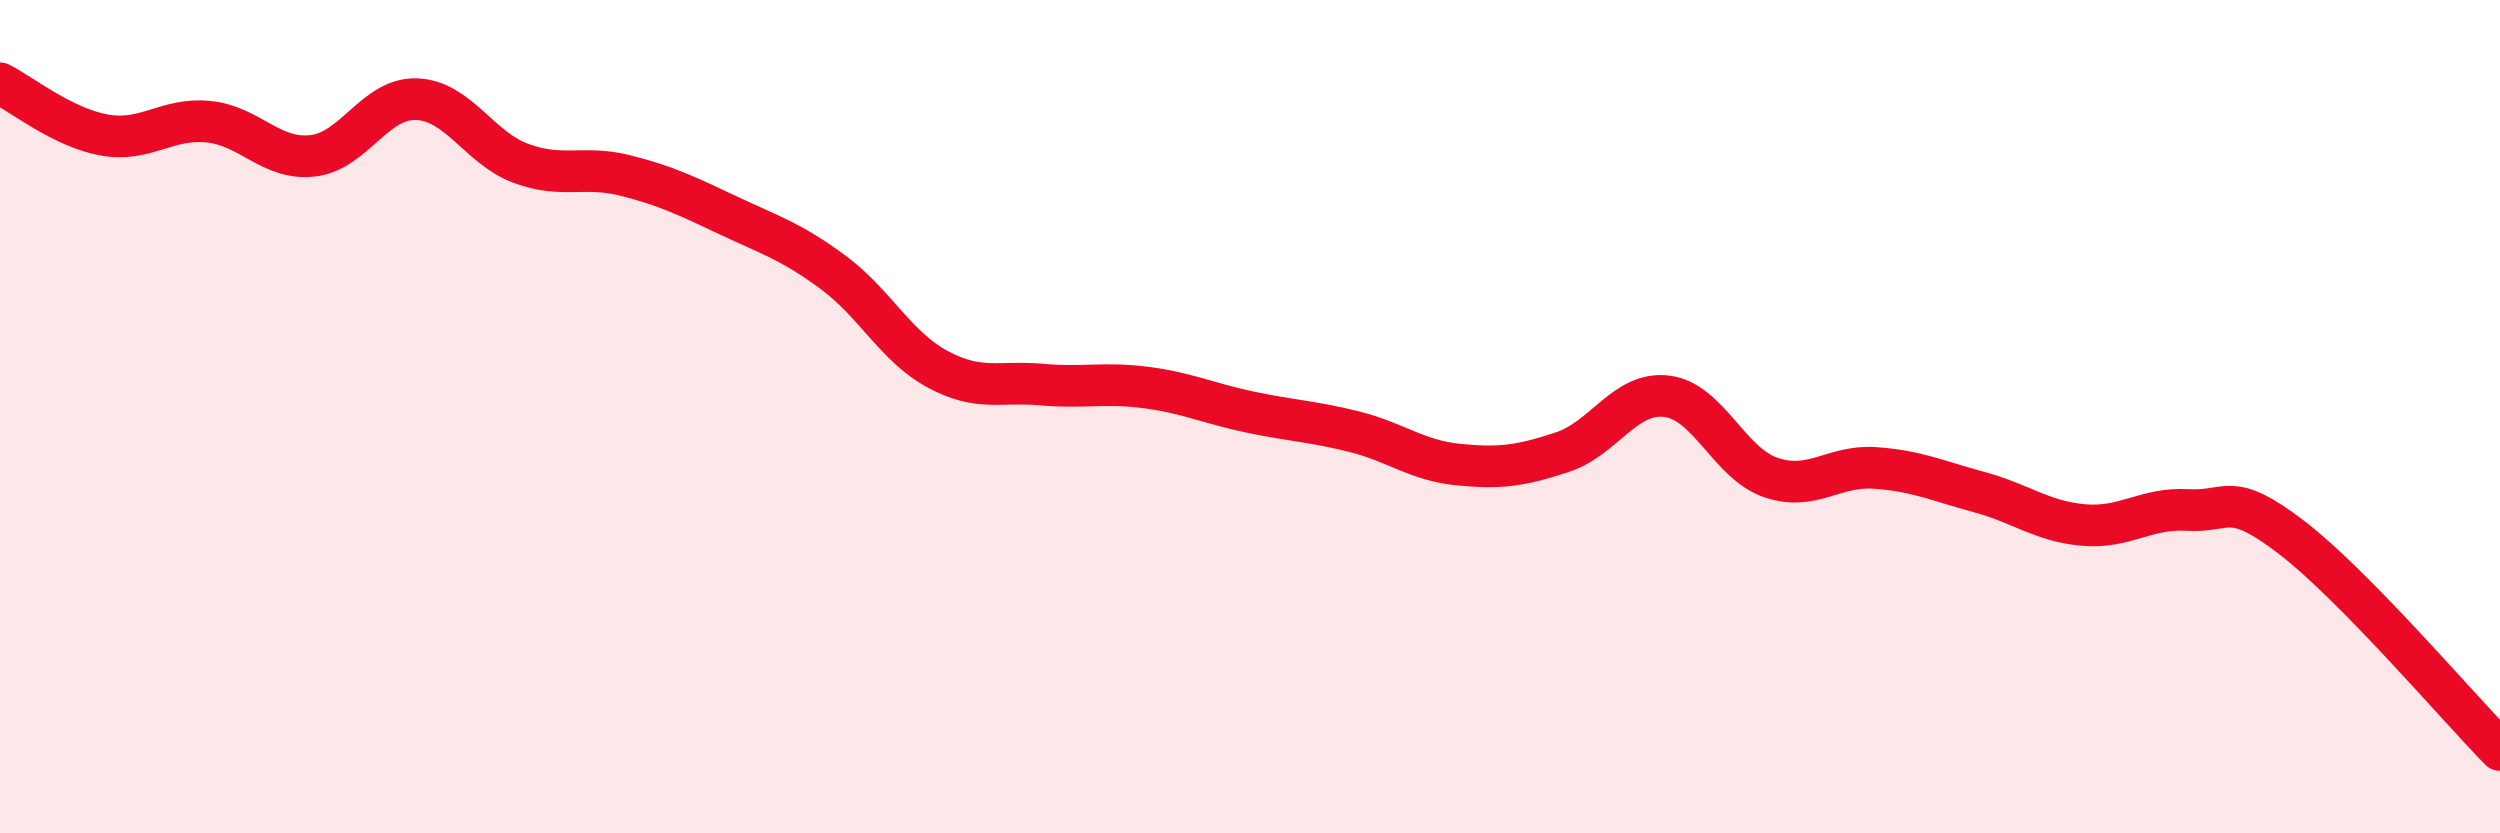
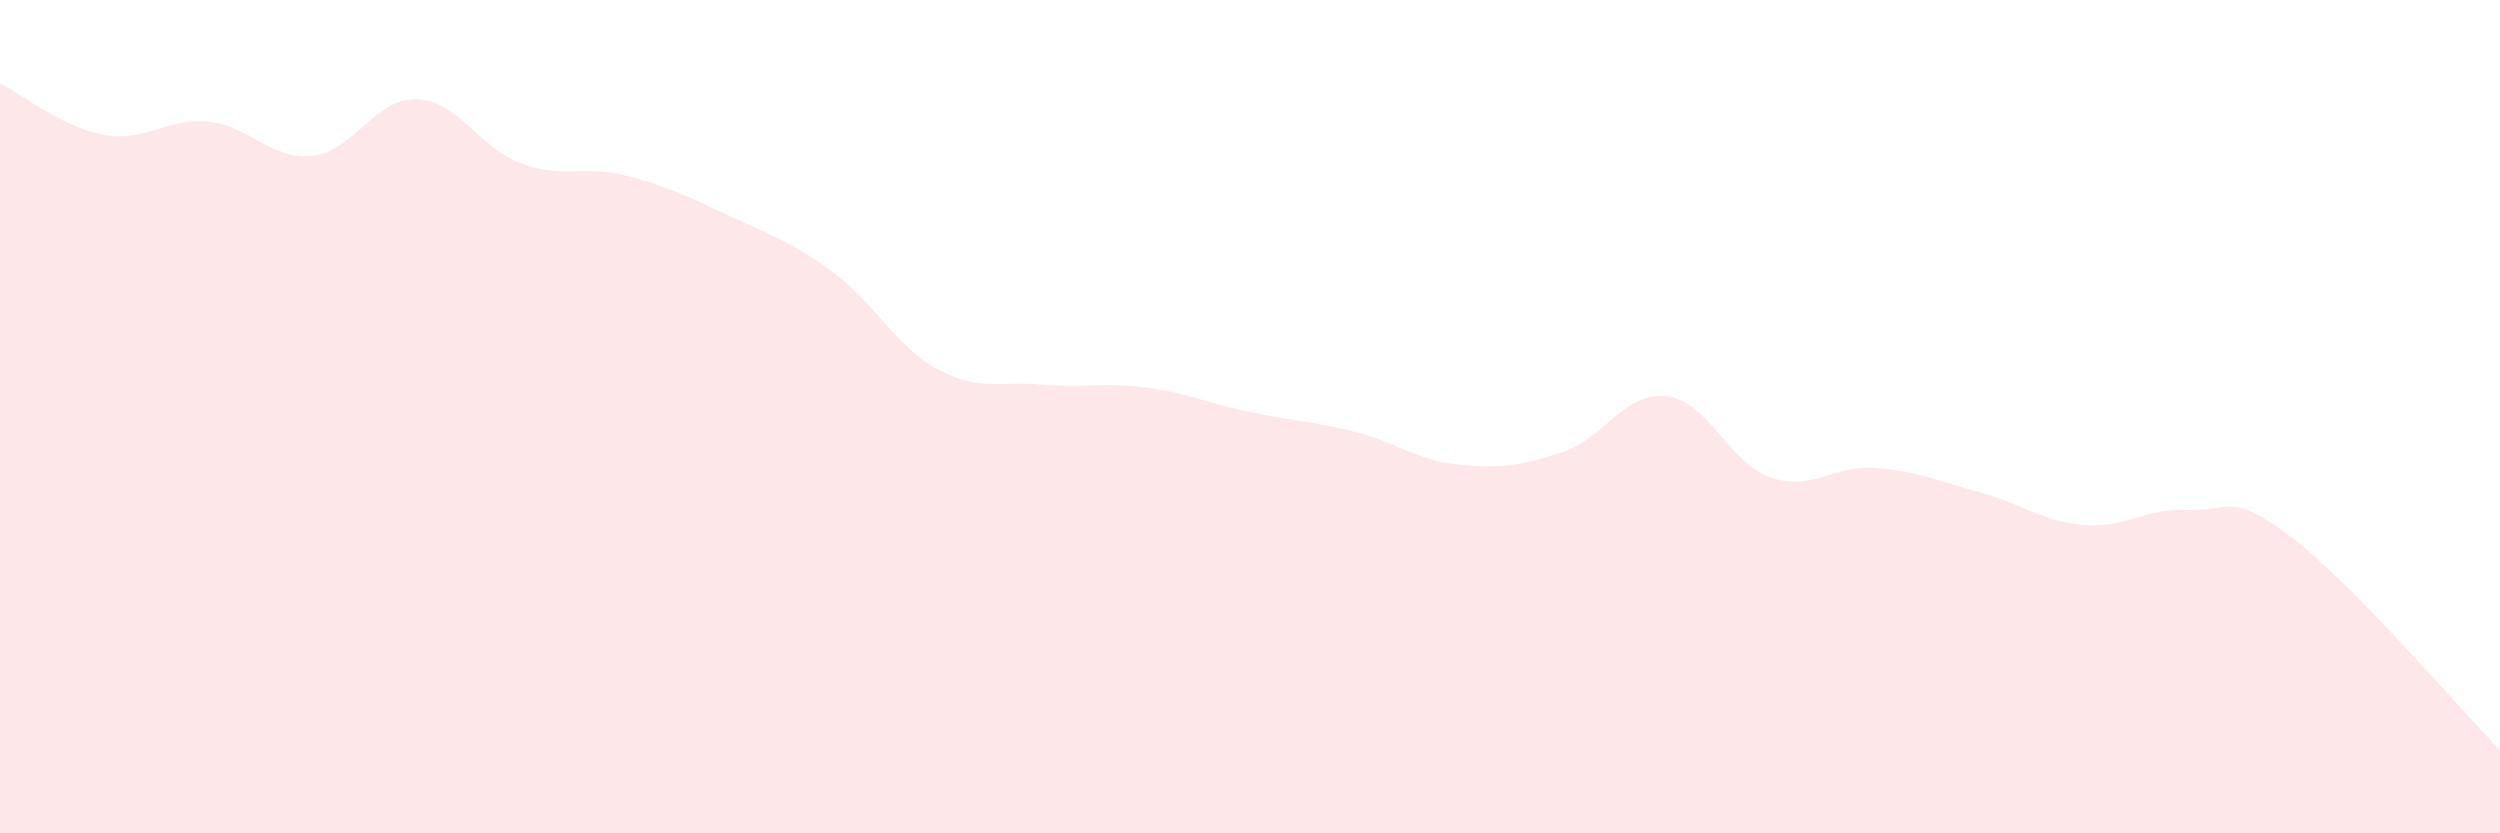
<svg xmlns="http://www.w3.org/2000/svg" width="60" height="20" viewBox="0 0 60 20">
  <path d="M 0,2 C 0.5,2.25 1.5,3.06 2.5,3.24 C 3.5,3.42 4,2.82 5,2.92 C 6,3.02 6.5,3.85 7.5,3.74 C 8.5,3.63 9,2.34 10,2.38 C 11,2.42 11.5,3.55 12.5,3.92 C 13.5,4.29 14,3.96 15,4.21 C 16,4.46 16.5,4.71 17.5,5.18 C 18.5,5.65 19,5.8 20,6.54 C 21,7.28 21.5,8.32 22.5,8.86 C 23.5,9.4 24,9.14 25,9.23 C 26,9.32 26.5,9.17 27.5,9.3 C 28.5,9.43 29,9.68 30,9.89 C 31,10.1 31.5,10.11 32.5,10.36 C 33.5,10.61 34,11.05 35,11.15 C 36,11.25 36.5,11.18 37.5,10.85 C 38.5,10.52 39,9.39 40,9.51 C 41,9.63 41.5,11.12 42.5,11.46 C 43.5,11.8 44,11.16 45,11.23 C 46,11.3 46.5,11.54 47.5,11.81 C 48.5,12.08 49,12.51 50,12.6 C 51,12.69 51.5,12.18 52.5,12.24 C 53.5,12.3 53.5,11.75 55,12.9 C 56.5,14.05 59,16.98 60,18L60 20L0 20Z" fill="#EB0A25" opacity="0.1" stroke-linecap="round" stroke-linejoin="round" />
-   <path d="M 0,2 C 0.5,2.25 1.5,3.06 2.5,3.24 C 3.5,3.42 4,2.82 5,2.92 C 6,3.02 6.5,3.85 7.5,3.74 C 8.5,3.63 9,2.34 10,2.38 C 11,2.42 11.5,3.55 12.5,3.92 C 13.5,4.29 14,3.96 15,4.21 C 16,4.46 16.5,4.71 17.5,5.18 C 18.5,5.65 19,5.8 20,6.54 C 21,7.28 21.5,8.32 22.5,8.86 C 23.5,9.4 24,9.14 25,9.23 C 26,9.32 26.5,9.17 27.5,9.3 C 28.5,9.43 29,9.68 30,9.89 C 31,10.1 31.5,10.11 32.5,10.36 C 33.5,10.61 34,11.05 35,11.15 C 36,11.25 36.5,11.18 37.5,10.85 C 38.5,10.52 39,9.39 40,9.51 C 41,9.63 41.5,11.12 42.5,11.46 C 43.5,11.8 44,11.16 45,11.23 C 46,11.3 46.5,11.54 47.5,11.81 C 48.5,12.08 49,12.51 50,12.6 C 51,12.69 51.5,12.18 52.5,12.24 C 53.5,12.3 53.5,11.75 55,12.9 C 56.5,14.05 59,16.98 60,18" stroke="#EB0A25" stroke-width="1" fill="none" stroke-linecap="round" stroke-linejoin="round" />
</svg>